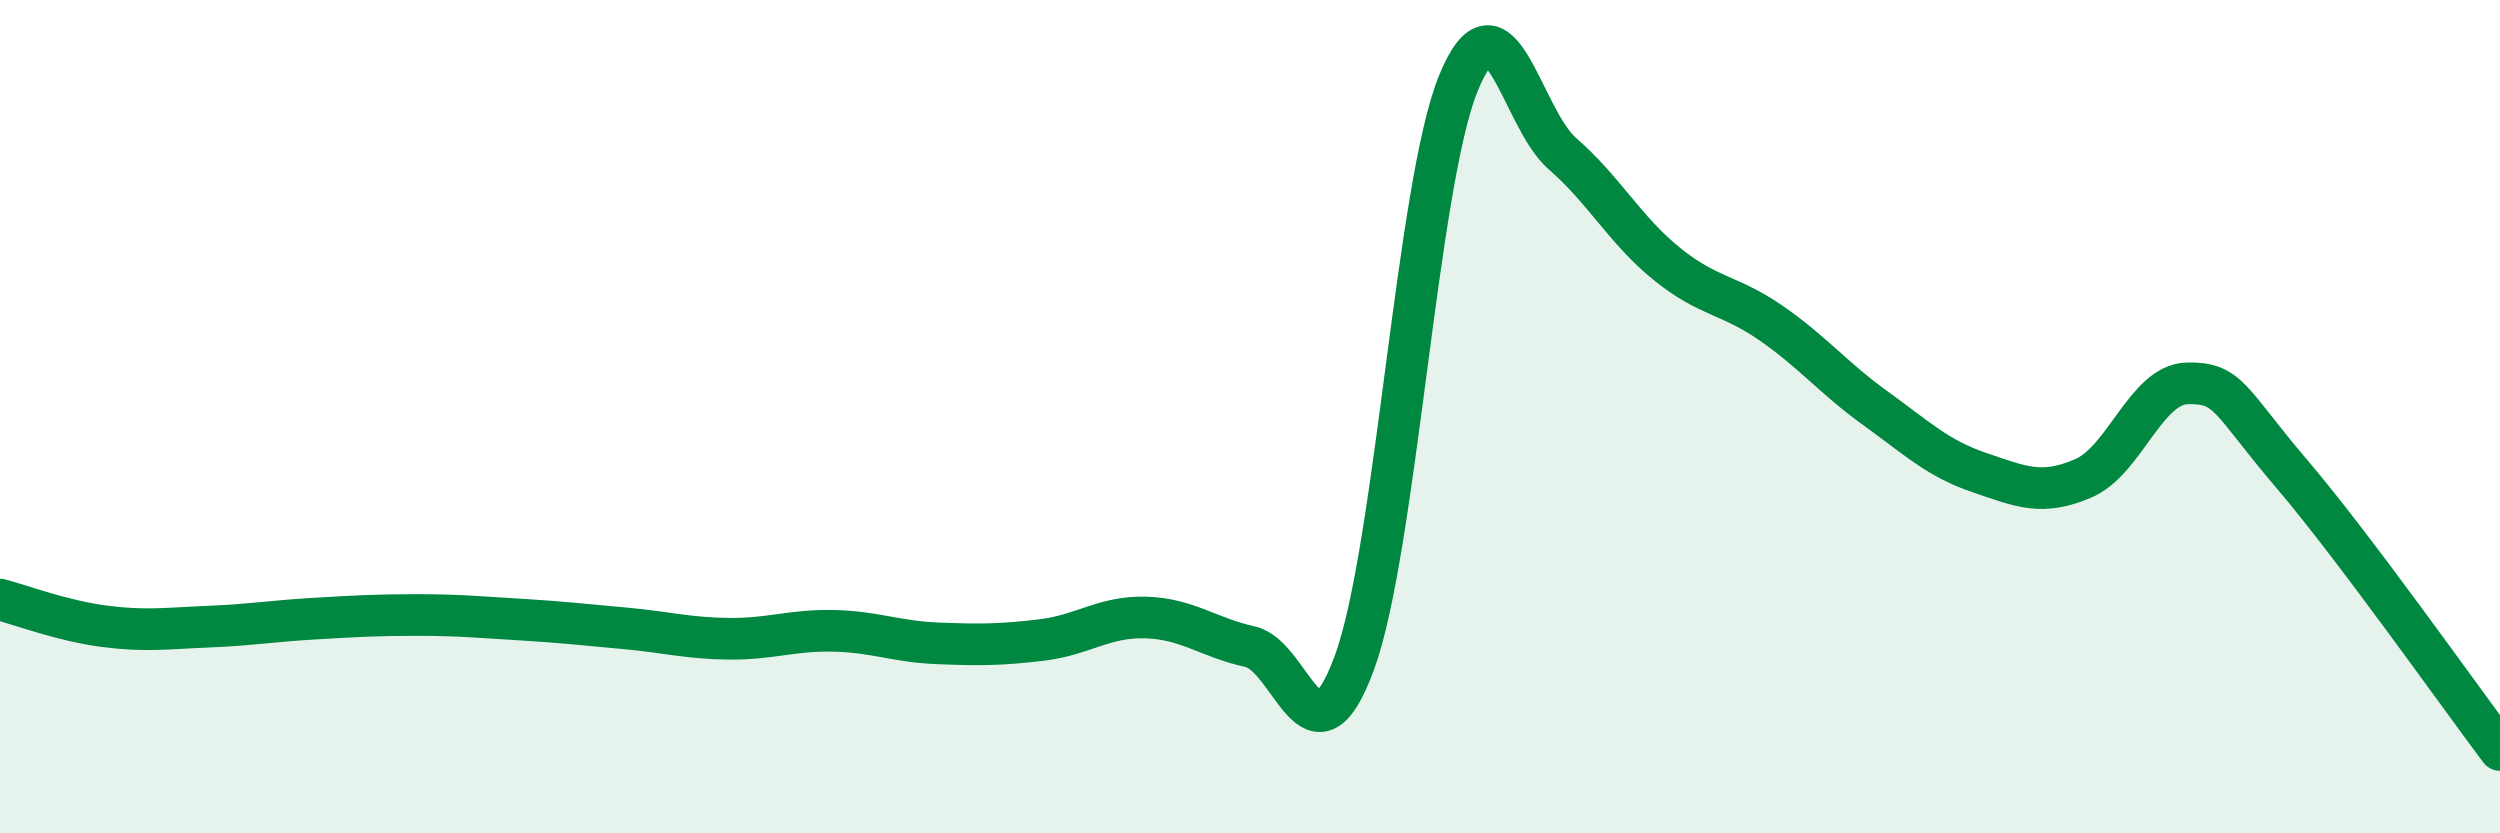
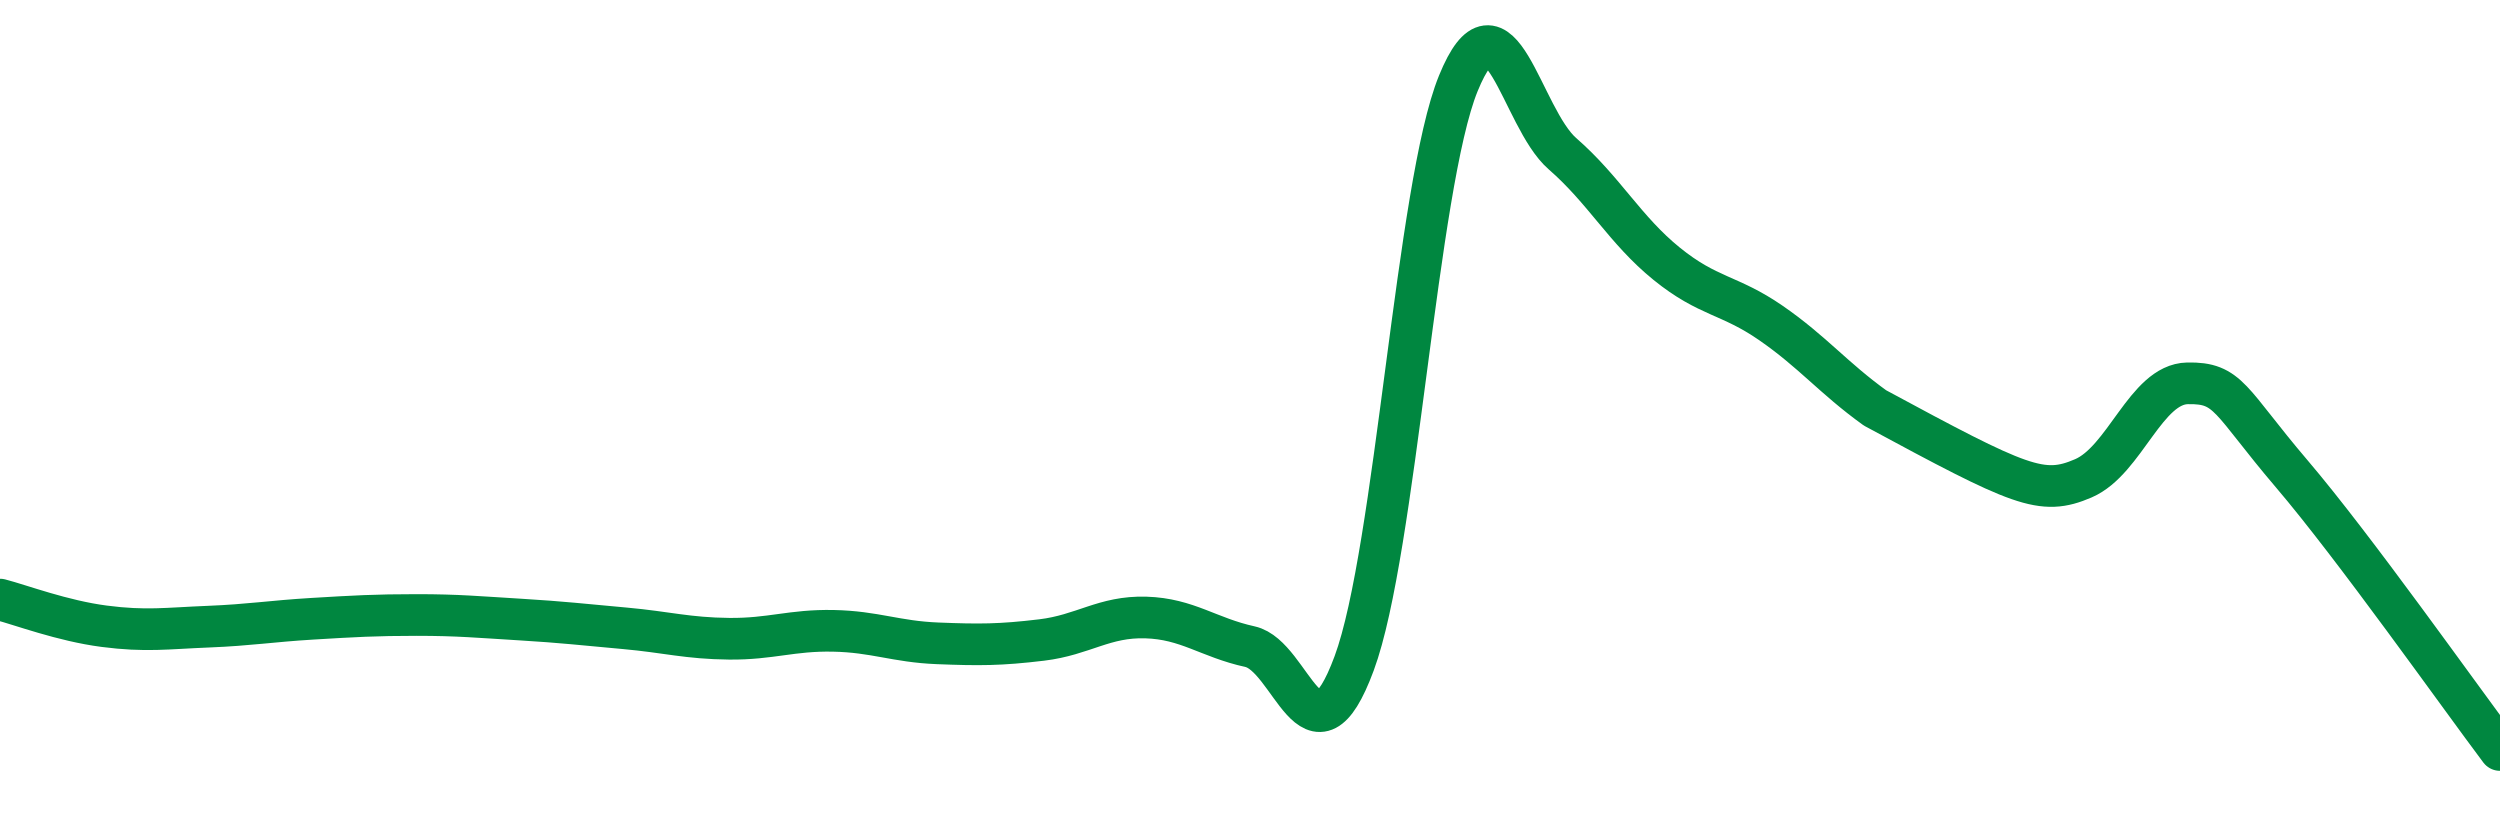
<svg xmlns="http://www.w3.org/2000/svg" width="60" height="20" viewBox="0 0 60 20">
-   <path d="M 0,14.39 C 0.5,14.52 1.5,14.9 2.5,15.03 C 3.5,15.16 4,15.08 5,15.04 C 6,15 6.5,14.91 7.5,14.85 C 8.5,14.79 9,14.76 10,14.76 C 11,14.76 11.5,14.81 12.5,14.87 C 13.5,14.93 14,14.99 15,15.08 C 16,15.17 16.5,15.32 17.5,15.33 C 18.5,15.34 19,15.12 20,15.14 C 21,15.16 21.5,15.4 22.5,15.44 C 23.5,15.48 24,15.48 25,15.36 C 26,15.24 26.5,14.79 27.5,14.82 C 28.5,14.85 29,15.3 30,15.52 C 31,15.74 31.5,18.62 32.5,15.92 C 33.5,13.22 34,4.45 35,2 C 36,-0.45 36.5,2.82 37.5,3.69 C 38.5,4.56 39,5.52 40,6.33 C 41,7.14 41.5,7.06 42.5,7.75 C 43.5,8.44 44,9.07 45,9.79 C 46,10.51 46.5,11 47.5,11.34 C 48.5,11.68 49,11.91 50,11.48 C 51,11.05 51.5,9.22 52.5,9.2 C 53.5,9.18 53.5,9.61 55,11.37 C 56.5,13.13 59,16.67 60,18L60 20L0 20Z" fill="#008740" opacity="0.1" stroke-linecap="round" stroke-linejoin="round" />
-   <path d="M 0,14.39 C 0.5,14.52 1.5,14.9 2.5,15.03 C 3.5,15.16 4,15.08 5,15.04 C 6,15 6.5,14.91 7.5,14.85 C 8.5,14.79 9,14.76 10,14.76 C 11,14.76 11.5,14.81 12.5,14.87 C 13.5,14.93 14,14.99 15,15.08 C 16,15.17 16.5,15.32 17.5,15.33 C 18.5,15.34 19,15.12 20,15.14 C 21,15.16 21.5,15.4 22.5,15.44 C 23.5,15.48 24,15.48 25,15.36 C 26,15.24 26.5,14.79 27.5,14.82 C 28.5,14.85 29,15.3 30,15.52 C 31,15.74 31.5,18.62 32.5,15.92 C 33.5,13.22 34,4.45 35,2 C 36,-0.45 36.5,2.82 37.5,3.69 C 38.5,4.56 39,5.52 40,6.33 C 41,7.14 41.5,7.06 42.5,7.75 C 43.5,8.44 44,9.07 45,9.79 C 46,10.51 46.5,11 47.5,11.34 C 48.5,11.68 49,11.91 50,11.48 C 51,11.05 51.5,9.22 52.5,9.2 C 53.5,9.18 53.5,9.61 55,11.37 C 56.5,13.13 59,16.67 60,18" stroke="#008740" stroke-width="1" fill="none" stroke-linecap="round" stroke-linejoin="round" />
+   <path d="M 0,14.39 C 0.5,14.52 1.5,14.9 2.5,15.03 C 3.5,15.16 4,15.08 5,15.04 C 6,15 6.5,14.91 7.5,14.85 C 8.5,14.79 9,14.76 10,14.76 C 11,14.76 11.5,14.81 12.5,14.87 C 13.5,14.93 14,14.99 15,15.08 C 16,15.17 16.5,15.32 17.5,15.33 C 18.5,15.34 19,15.12 20,15.14 C 21,15.16 21.5,15.4 22.5,15.44 C 23.5,15.48 24,15.48 25,15.36 C 26,15.24 26.5,14.79 27.5,14.82 C 28.5,14.85 29,15.3 30,15.52 C 31,15.74 31.5,18.62 32.5,15.92 C 33.5,13.22 34,4.45 35,2 C 36,-0.45 36.5,2.82 37.5,3.69 C 38.5,4.56 39,5.52 40,6.33 C 41,7.14 41.5,7.06 42.5,7.75 C 43.5,8.44 44,9.07 45,9.79 C 48.5,11.68 49,11.91 50,11.48 C 51,11.05 51.5,9.22 52.5,9.2 C 53.5,9.18 53.5,9.61 55,11.37 C 56.5,13.13 59,16.67 60,18" stroke="#008740" stroke-width="1" fill="none" stroke-linecap="round" stroke-linejoin="round" />
</svg>